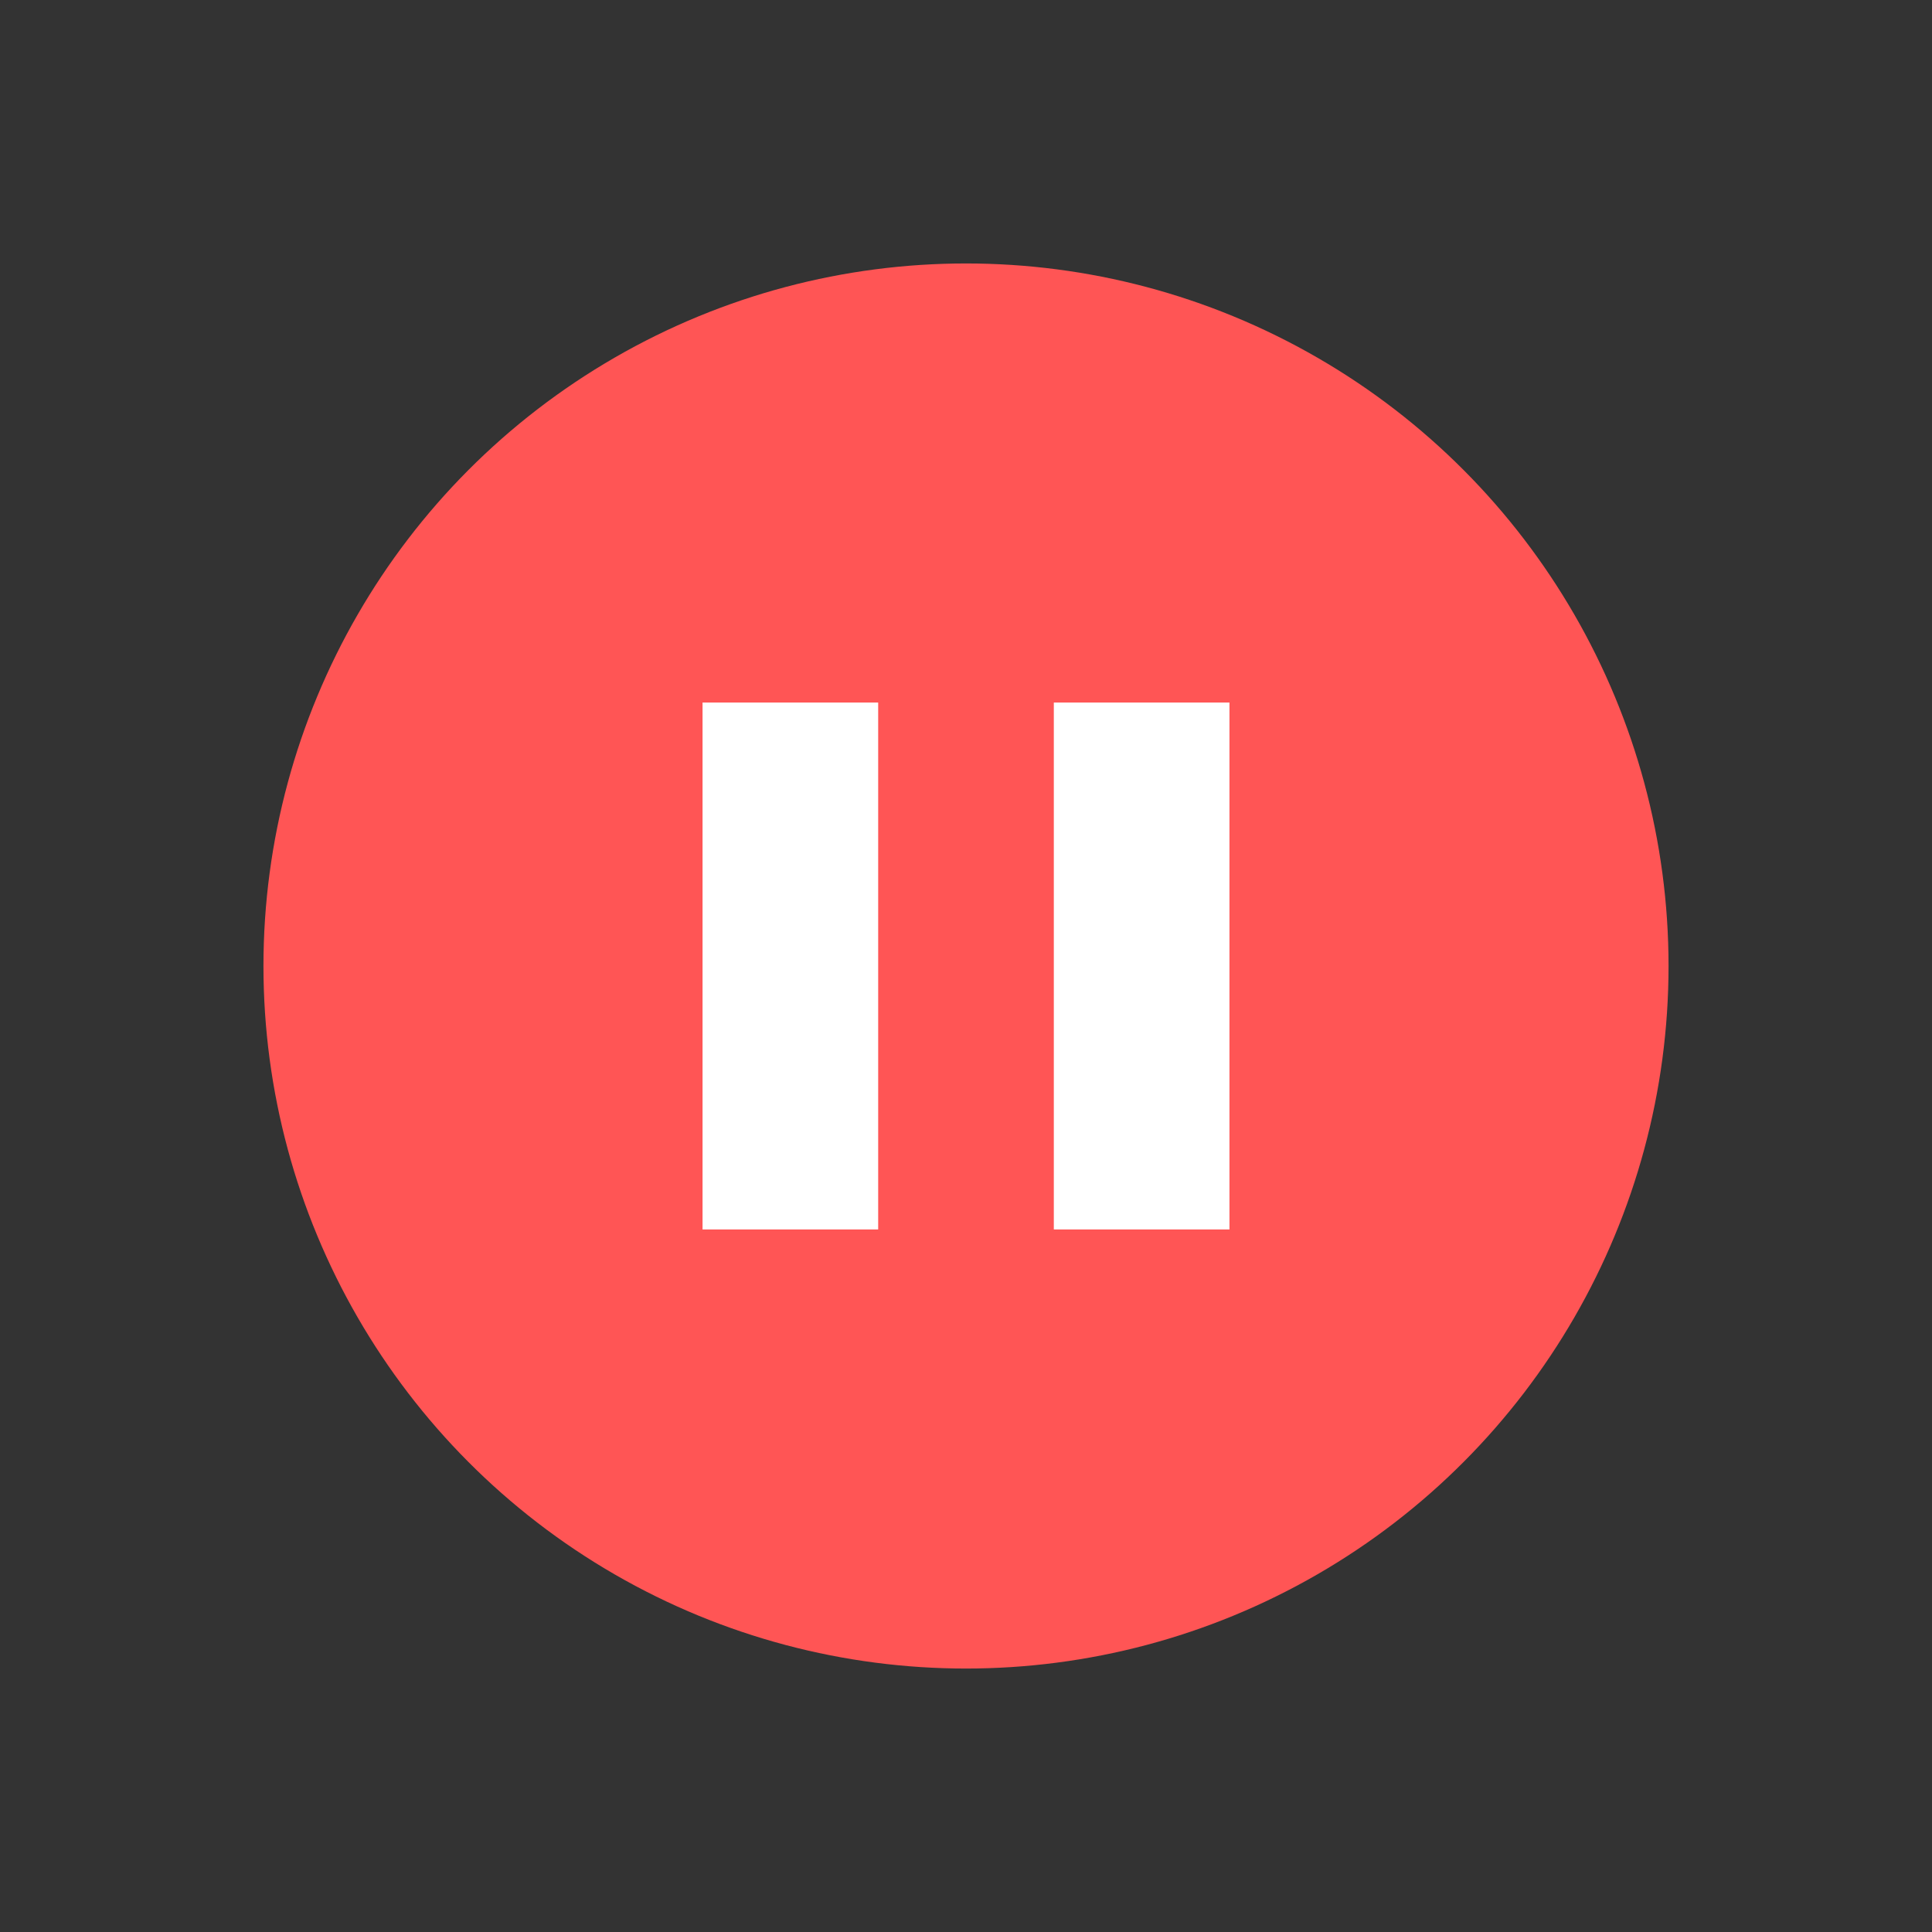
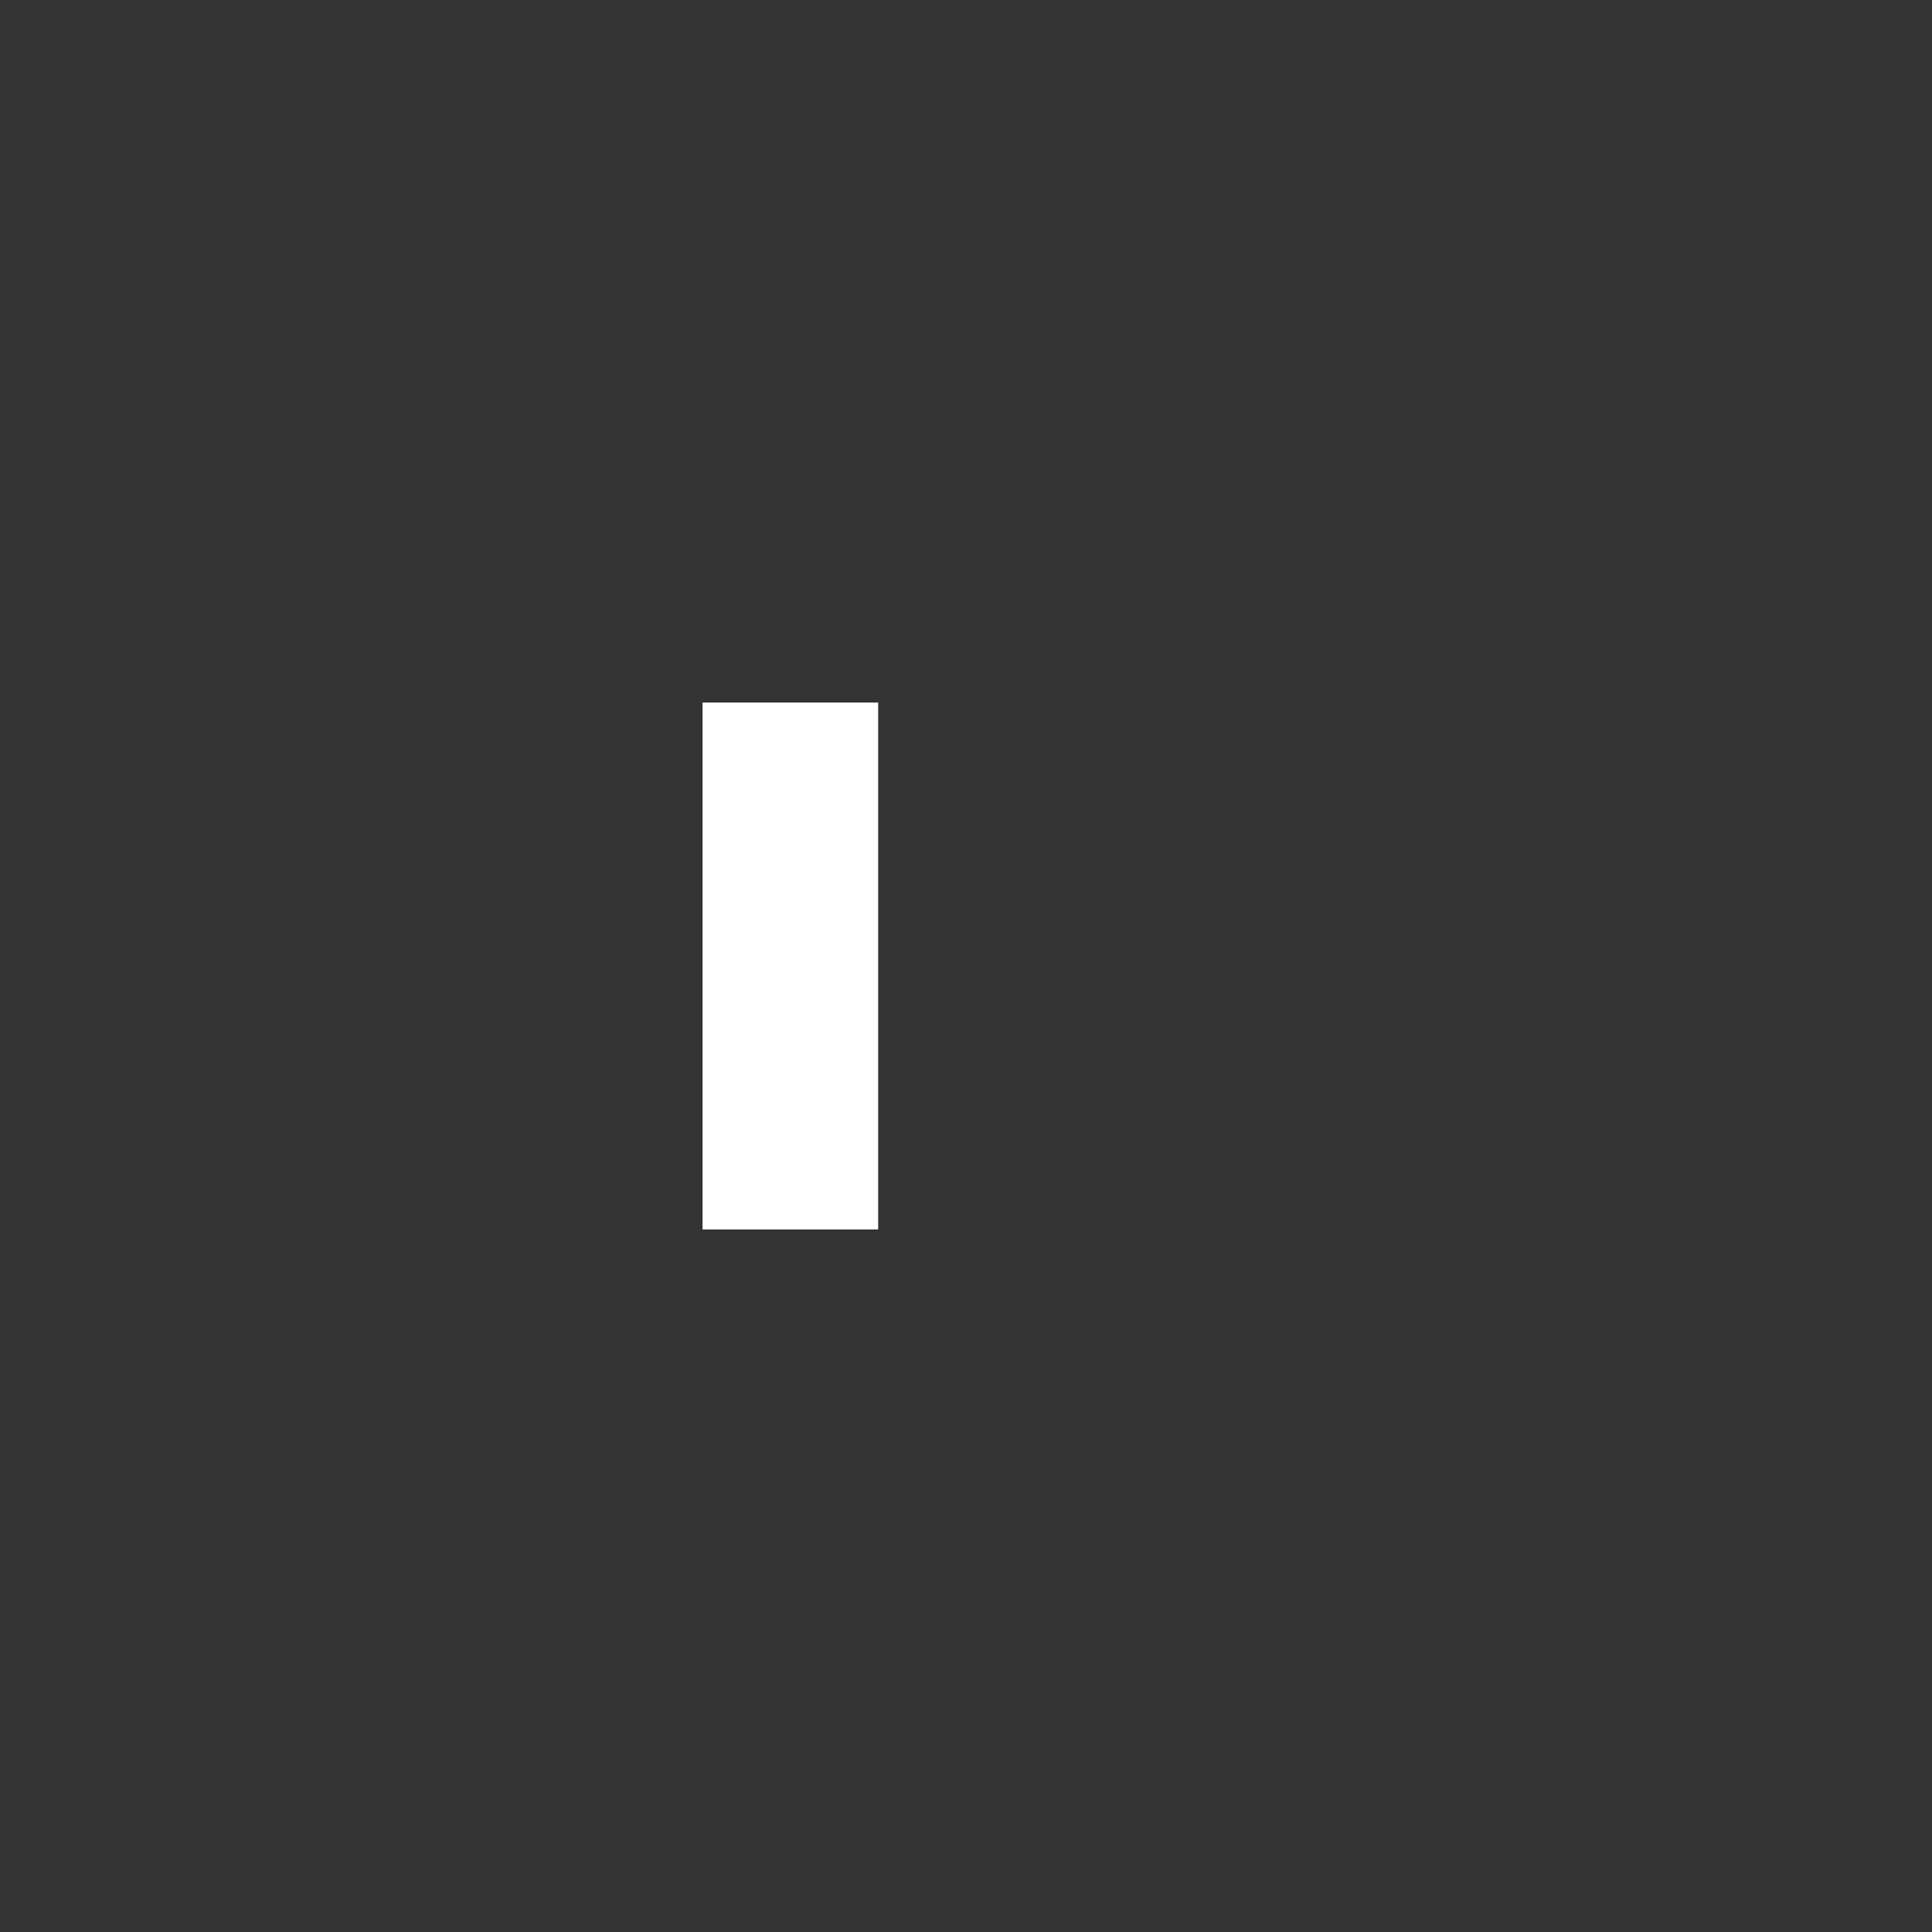
<svg xmlns="http://www.w3.org/2000/svg" width="22" height="22">
  <rect width="100%" height="100%" fill="#333333" stroke="none" />
  <g transform="matrix(.4 0 0 .4 1.4 1.4)">
-     <circle r="20" cy="24" cx="24" fill="#f55" />
-     <path fill="#fff" d="M16.5 16.5h5v15h-5zM26.5 16.5h5v15h-5z" />
+     <path fill="#fff" d="M16.5 16.5h5v15h-5zh5v15h-5z" />
  </g>
</svg>